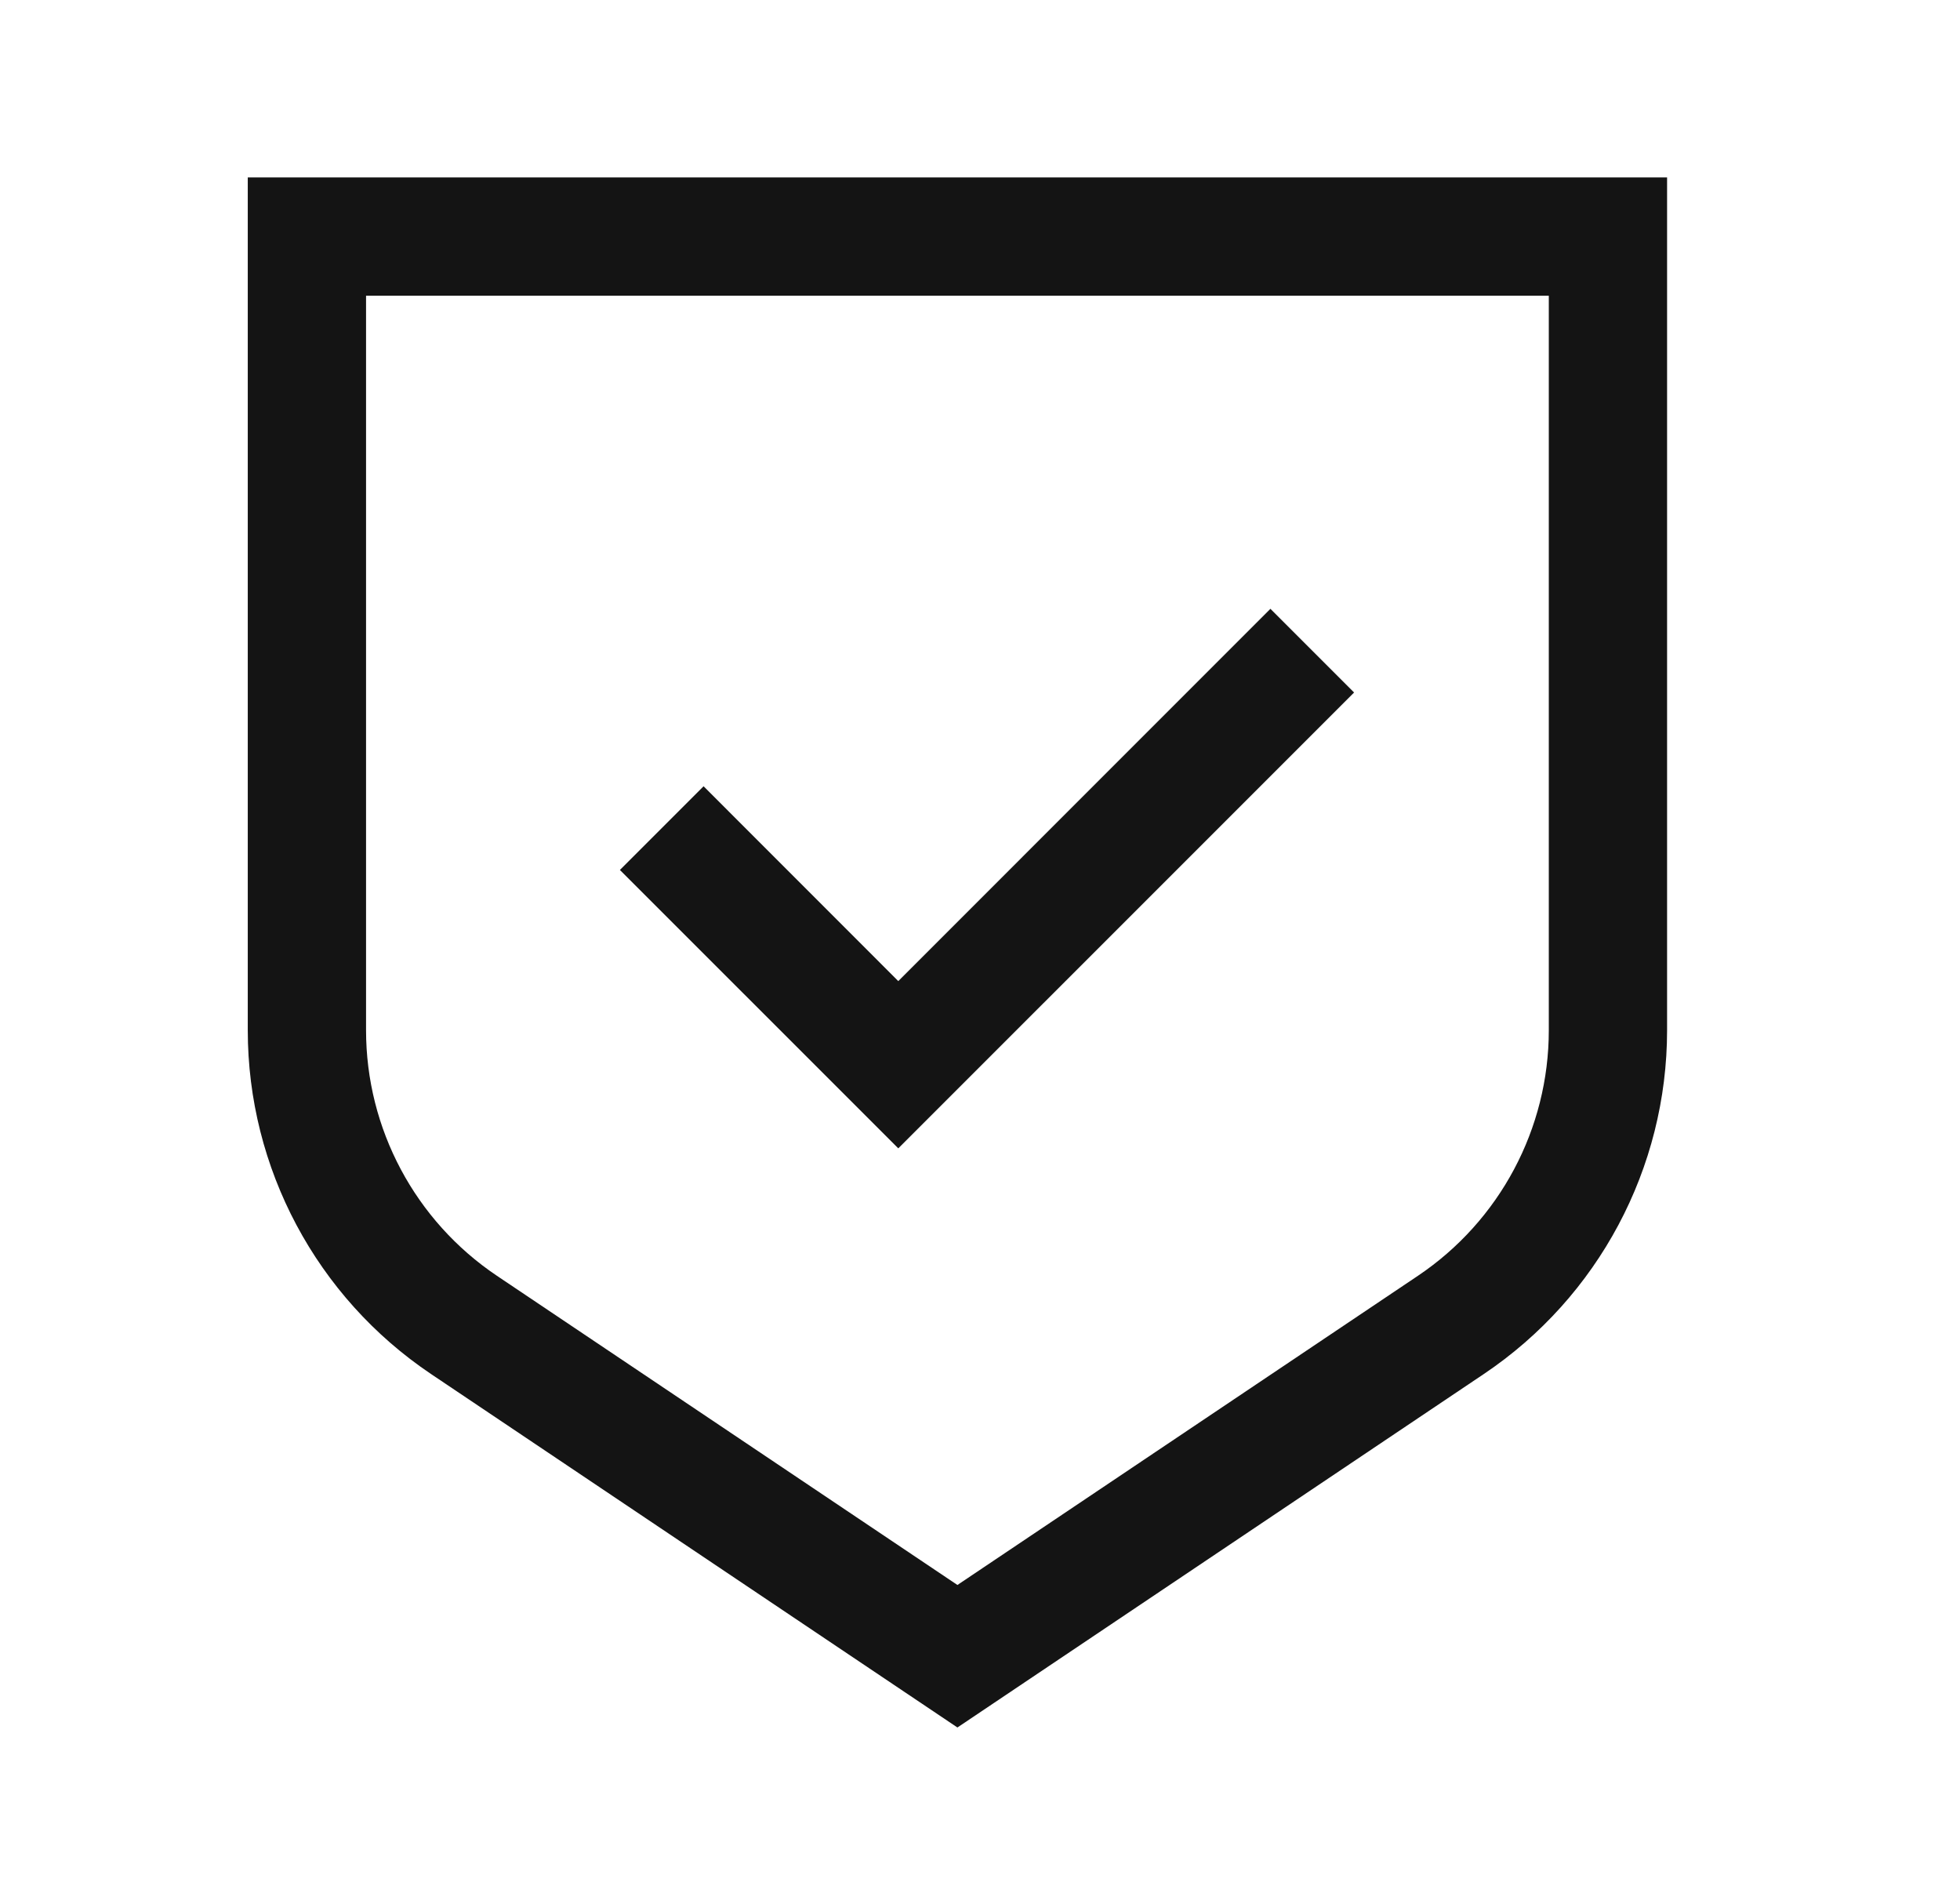
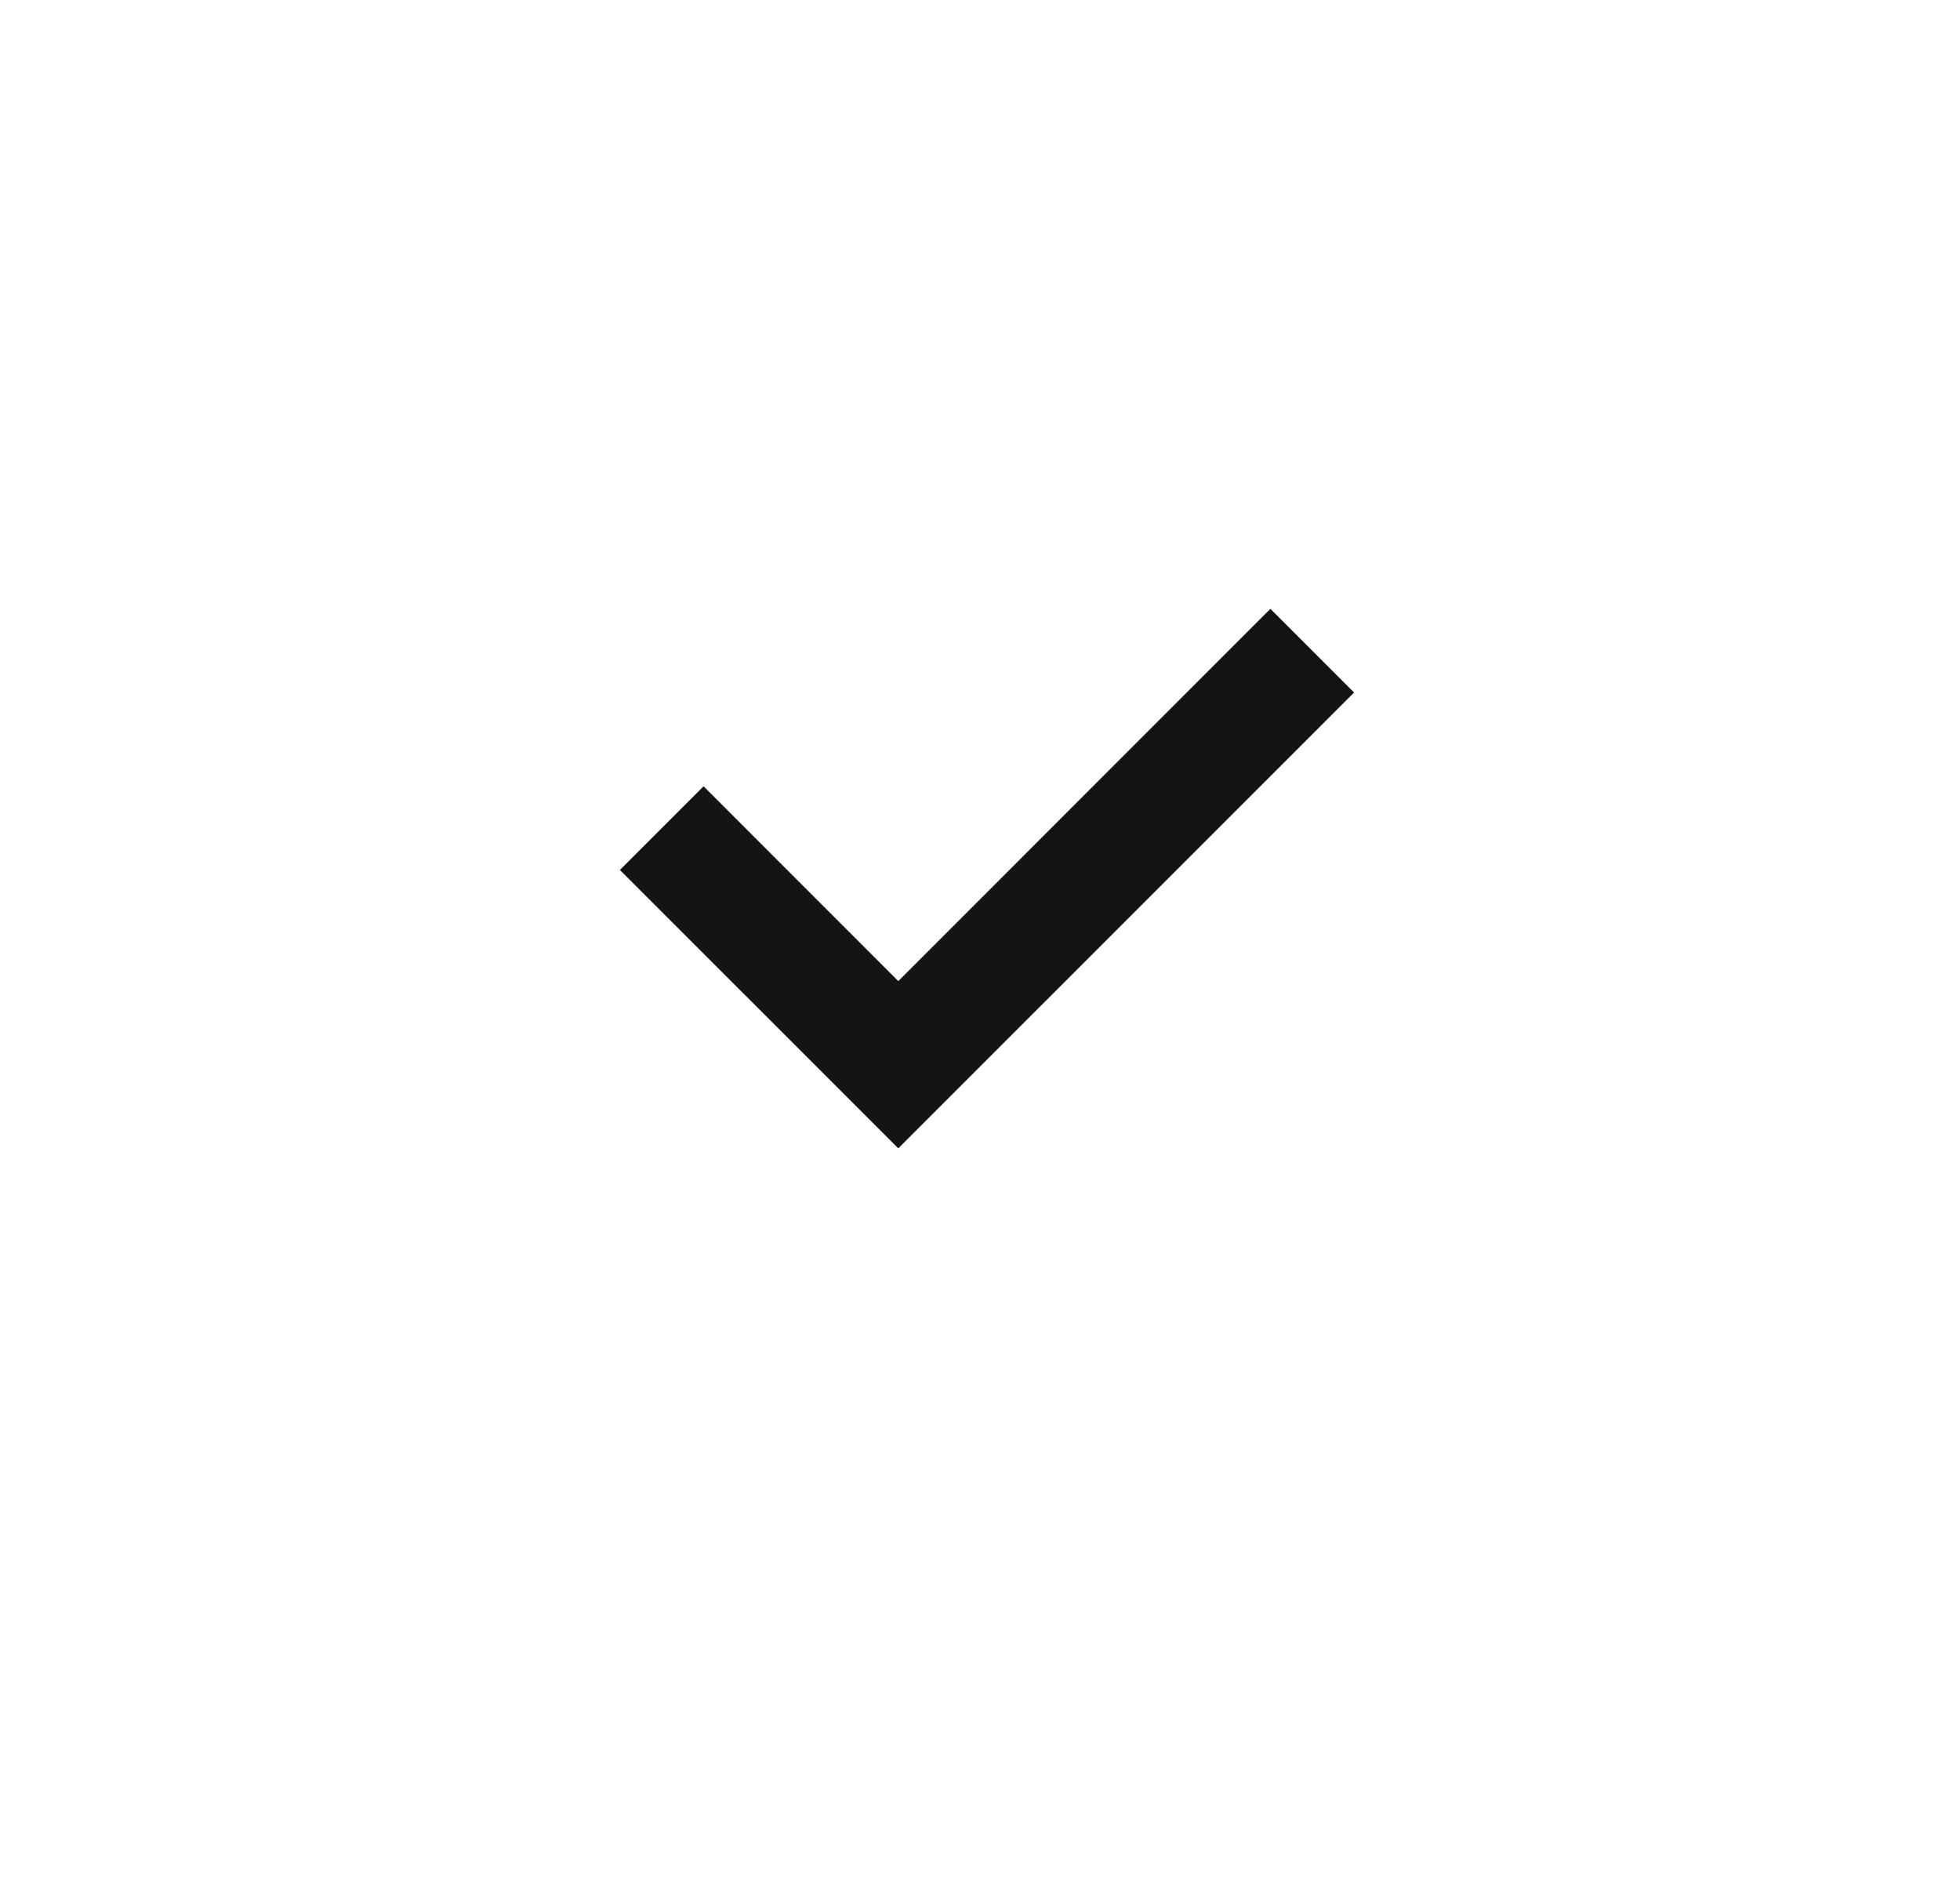
<svg xmlns="http://www.w3.org/2000/svg" width="29" height="28" viewBox="0 0 29 28" fill="none">
  <g id="Icon_main/Shield">
    <g id="Check">
      <path d="M13.291 16.987L20.035 10.244L18.797 9.006L13.291 14.513L10.41 11.631L9.172 12.869L13.291 16.987Z" fill="#141414" />
-       <path fill-rule="evenodd" clip-rule="evenodd" d="M24.666 2.625L3.666 2.625V15.24C3.666 17.28 4.683 19.187 6.377 20.325L14.166 25.554L21.955 20.325C23.649 19.187 24.666 17.28 24.666 15.24V2.625ZM5.416 15.24V4.375L22.916 4.375V15.24C22.916 16.697 22.19 18.059 20.98 18.872L14.166 23.446L7.352 18.872C6.142 18.059 5.416 16.697 5.416 15.24Z" fill="#141414" />
    </g>
  </g>
</svg>